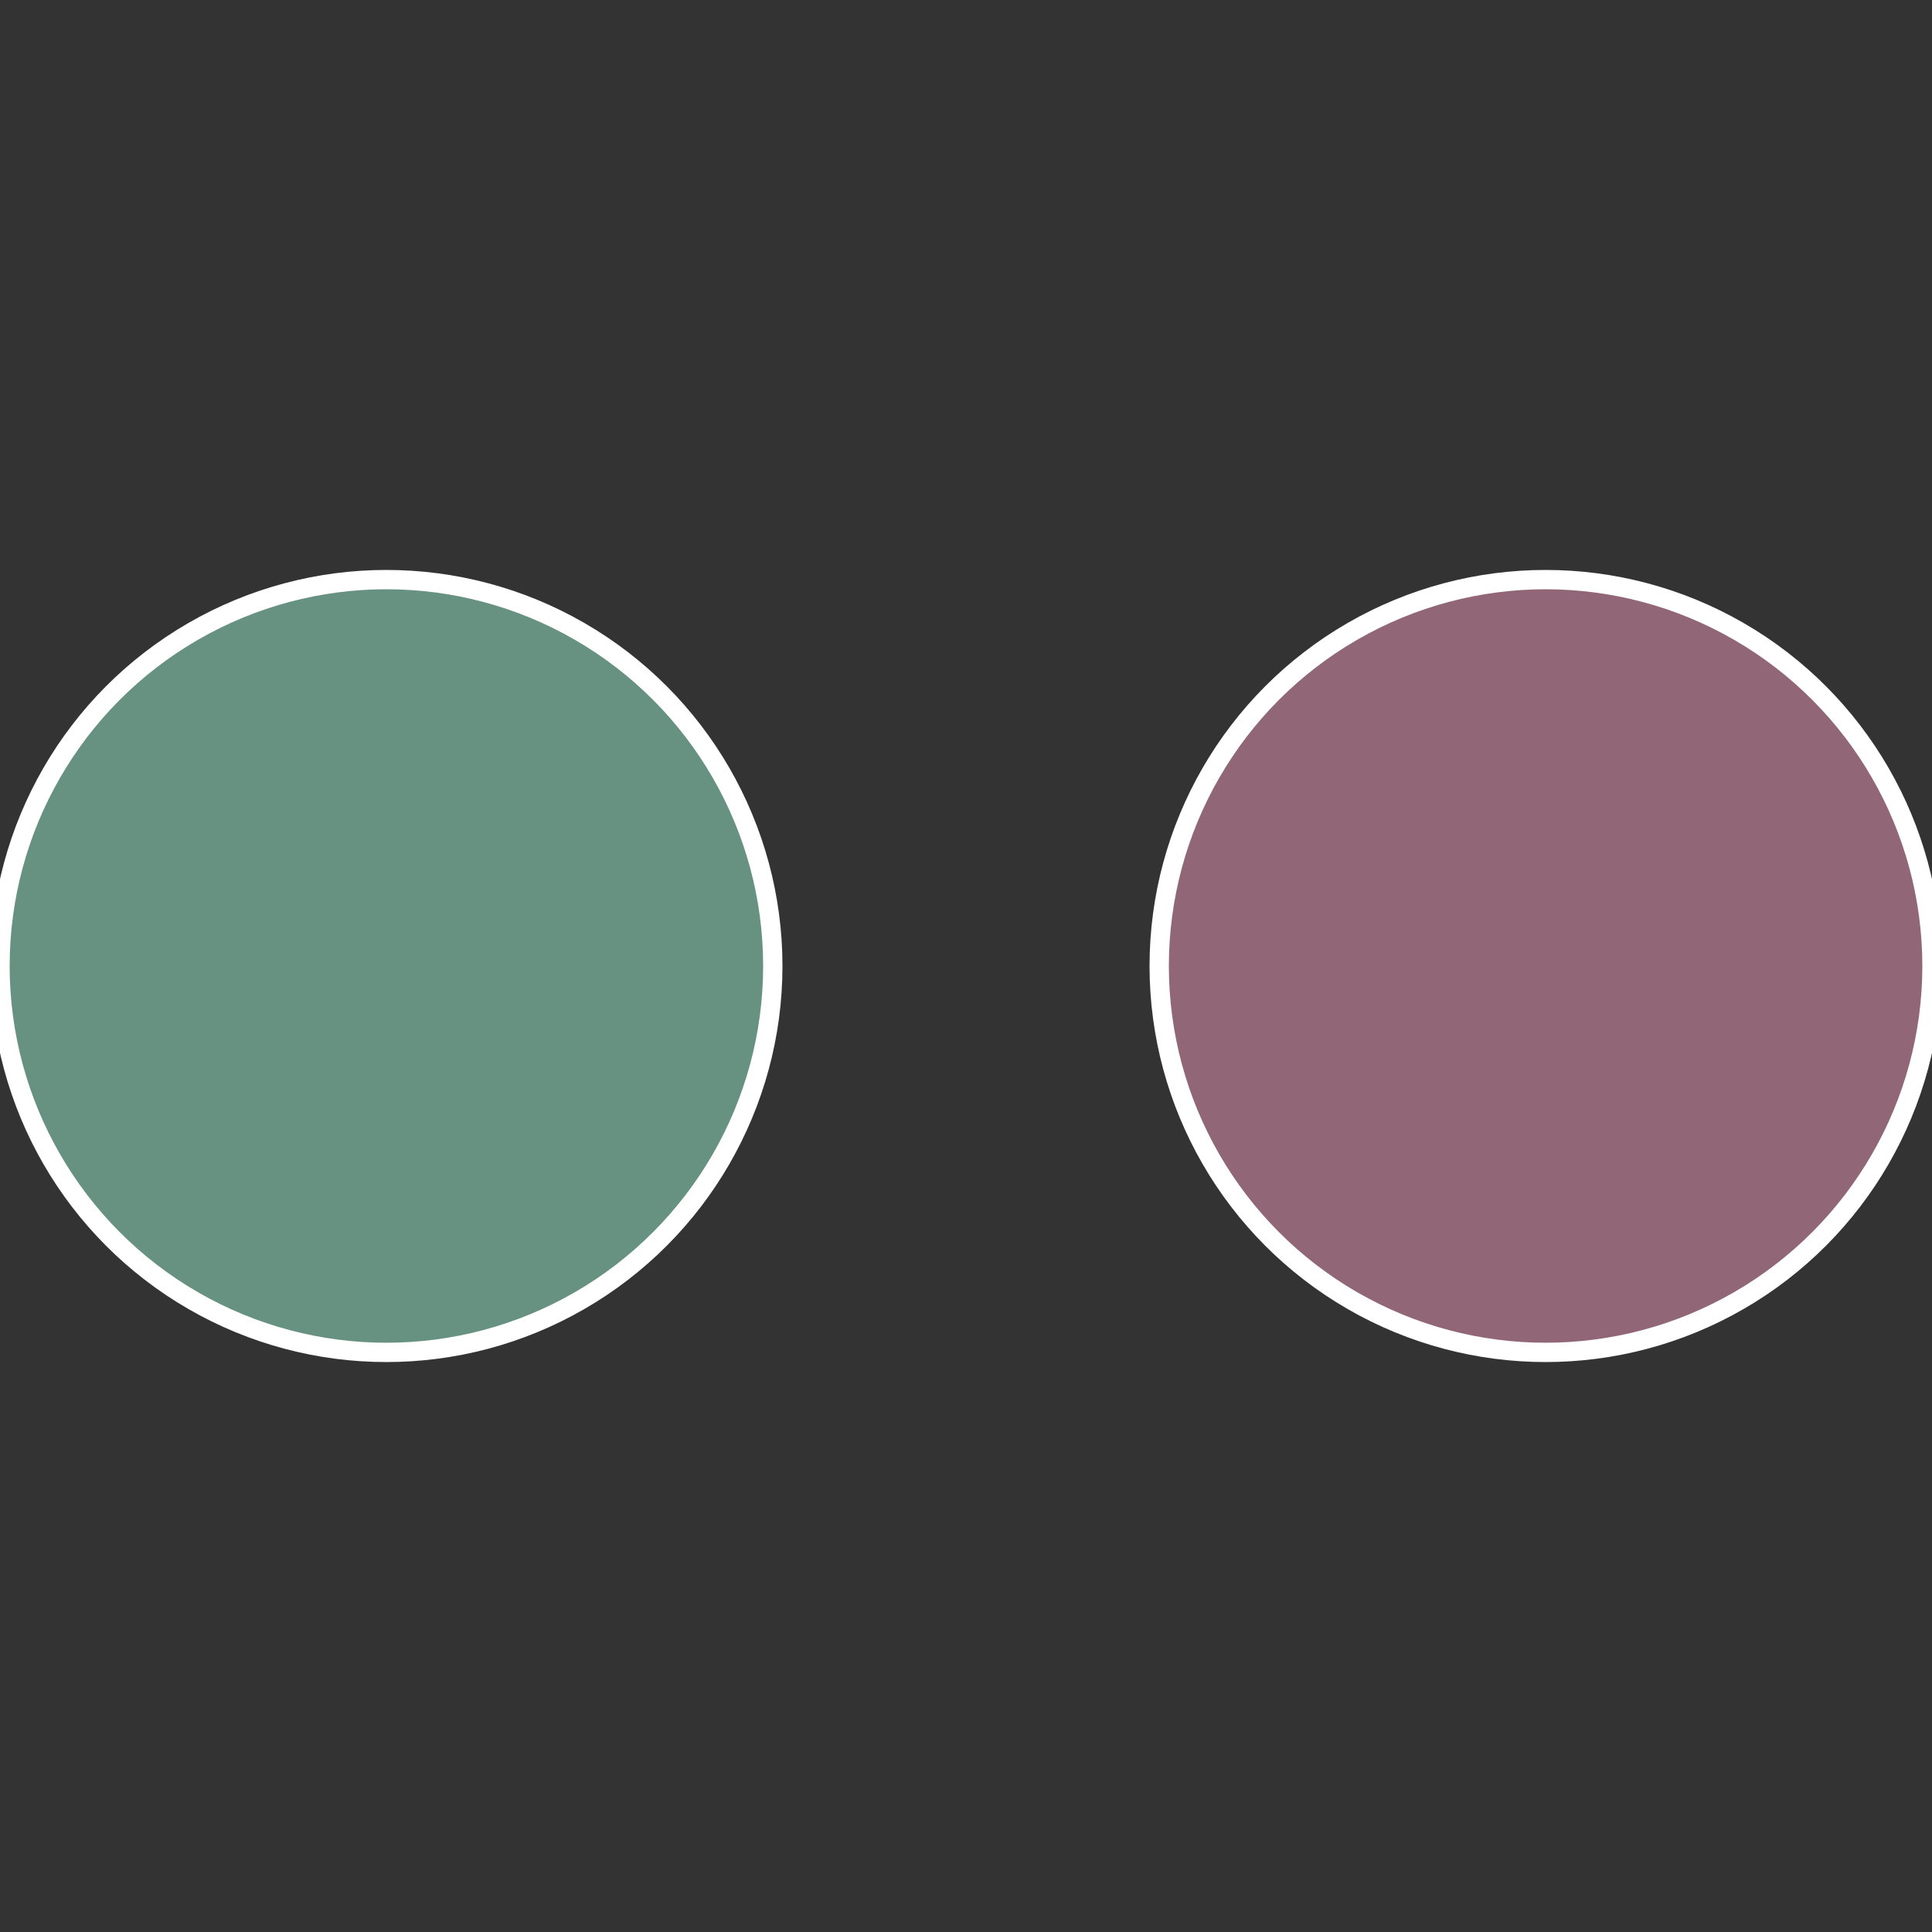
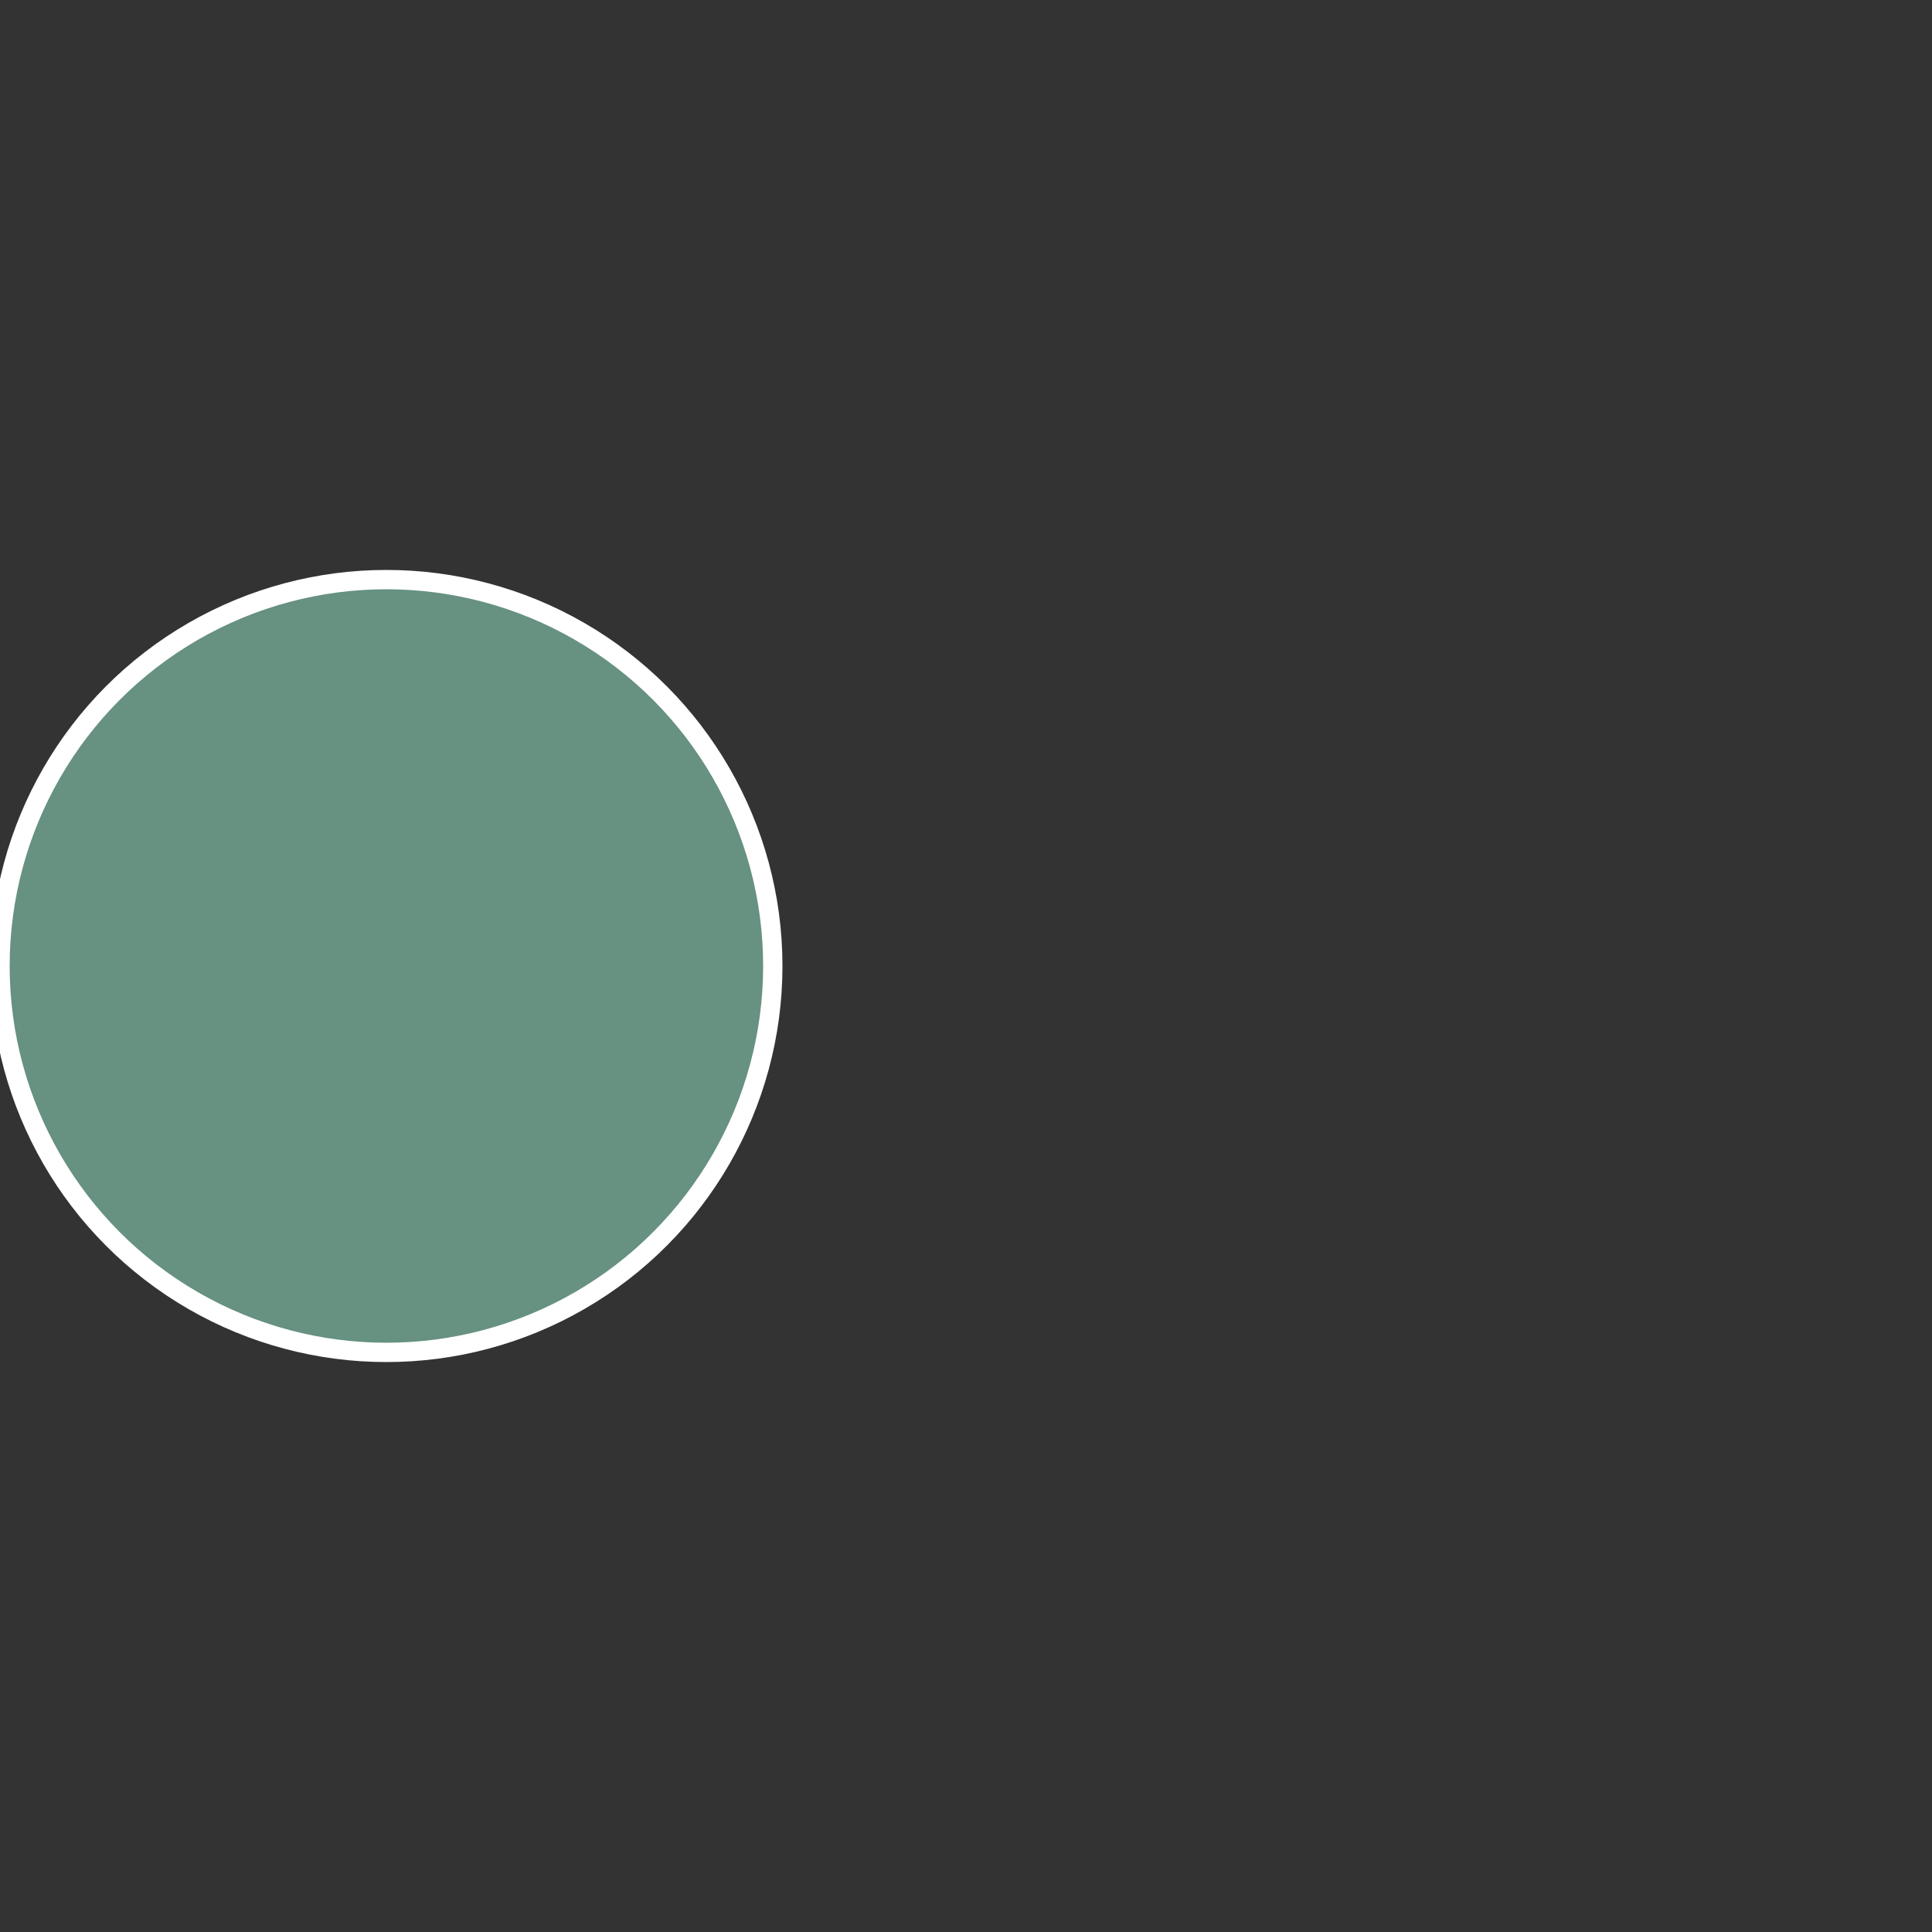
<svg xmlns="http://www.w3.org/2000/svg" width="500" height="500" viewBox="-1 -1 2 2">
  <rect x="-1" y="-1" width="2" height="2" fill="#333333" stroke="none" />
-   <circle cx="0.6" cy="0" r="0.4" fill="#916777" stroke="#fff" stroke-width="1%" />
  <circle cx="-0.6" cy="7.3478807948841E-17" r="0.4" fill="#679181" stroke="#fff" stroke-width="1%" />
</svg>